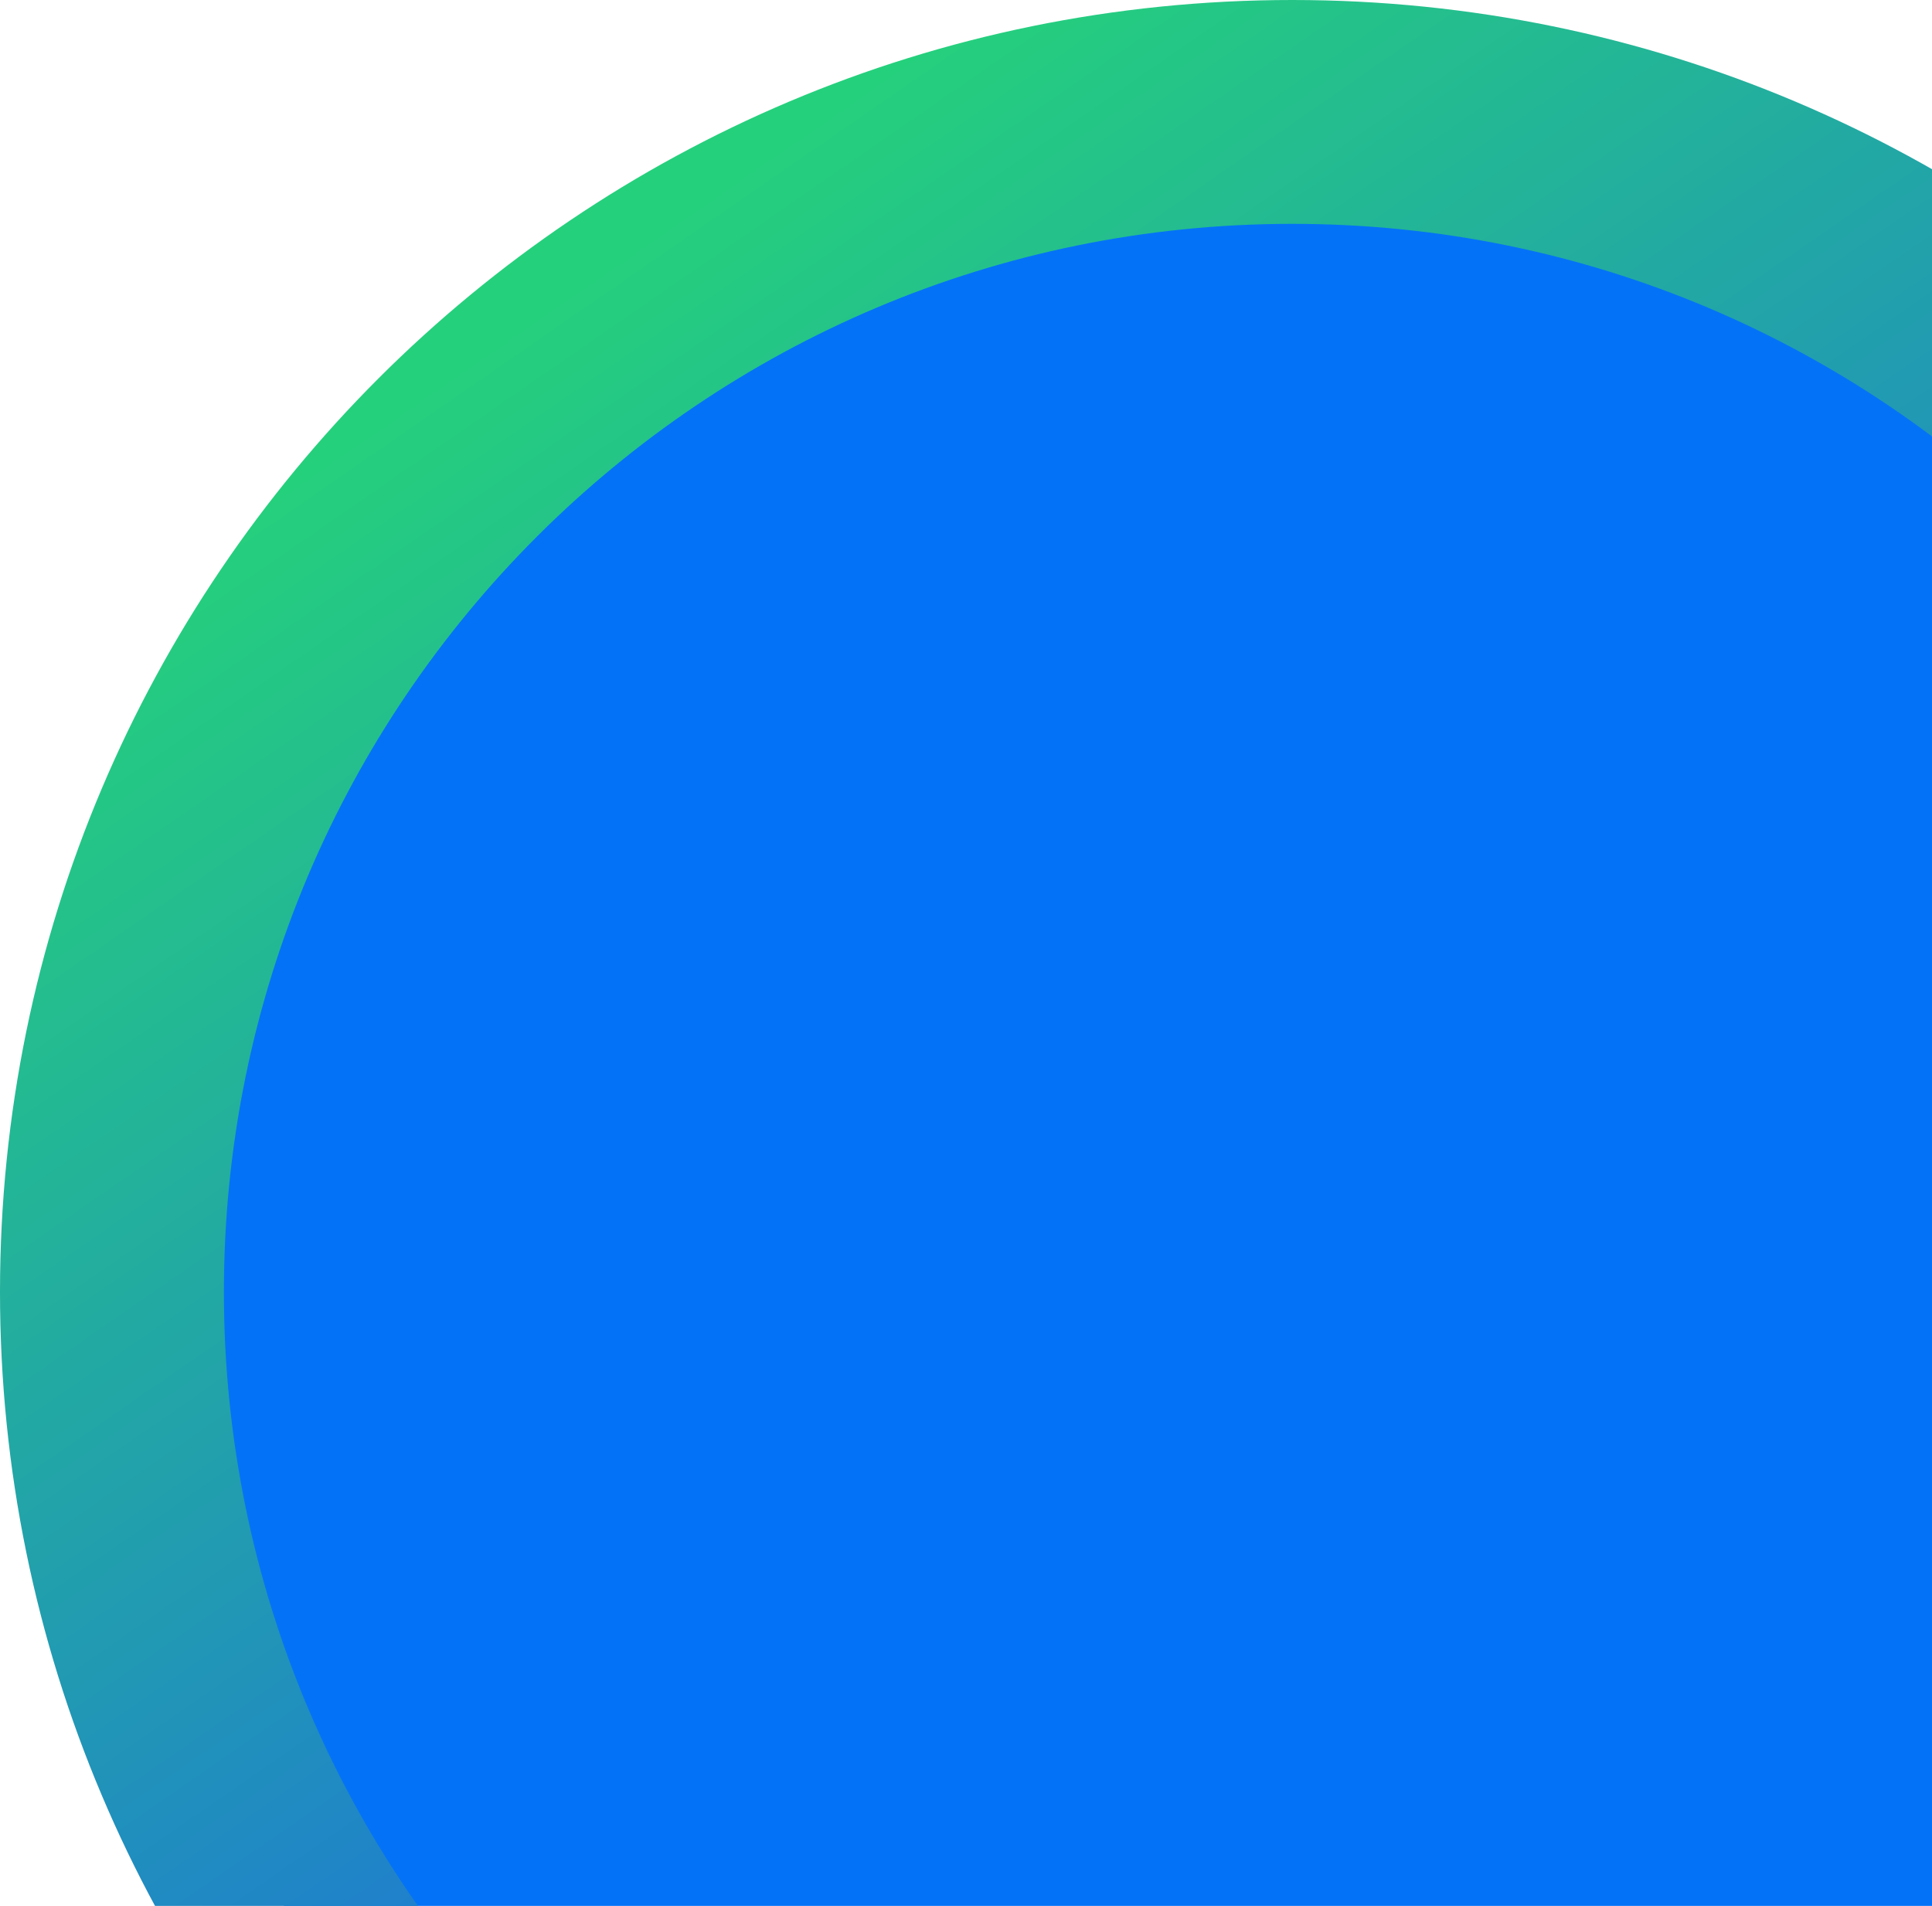
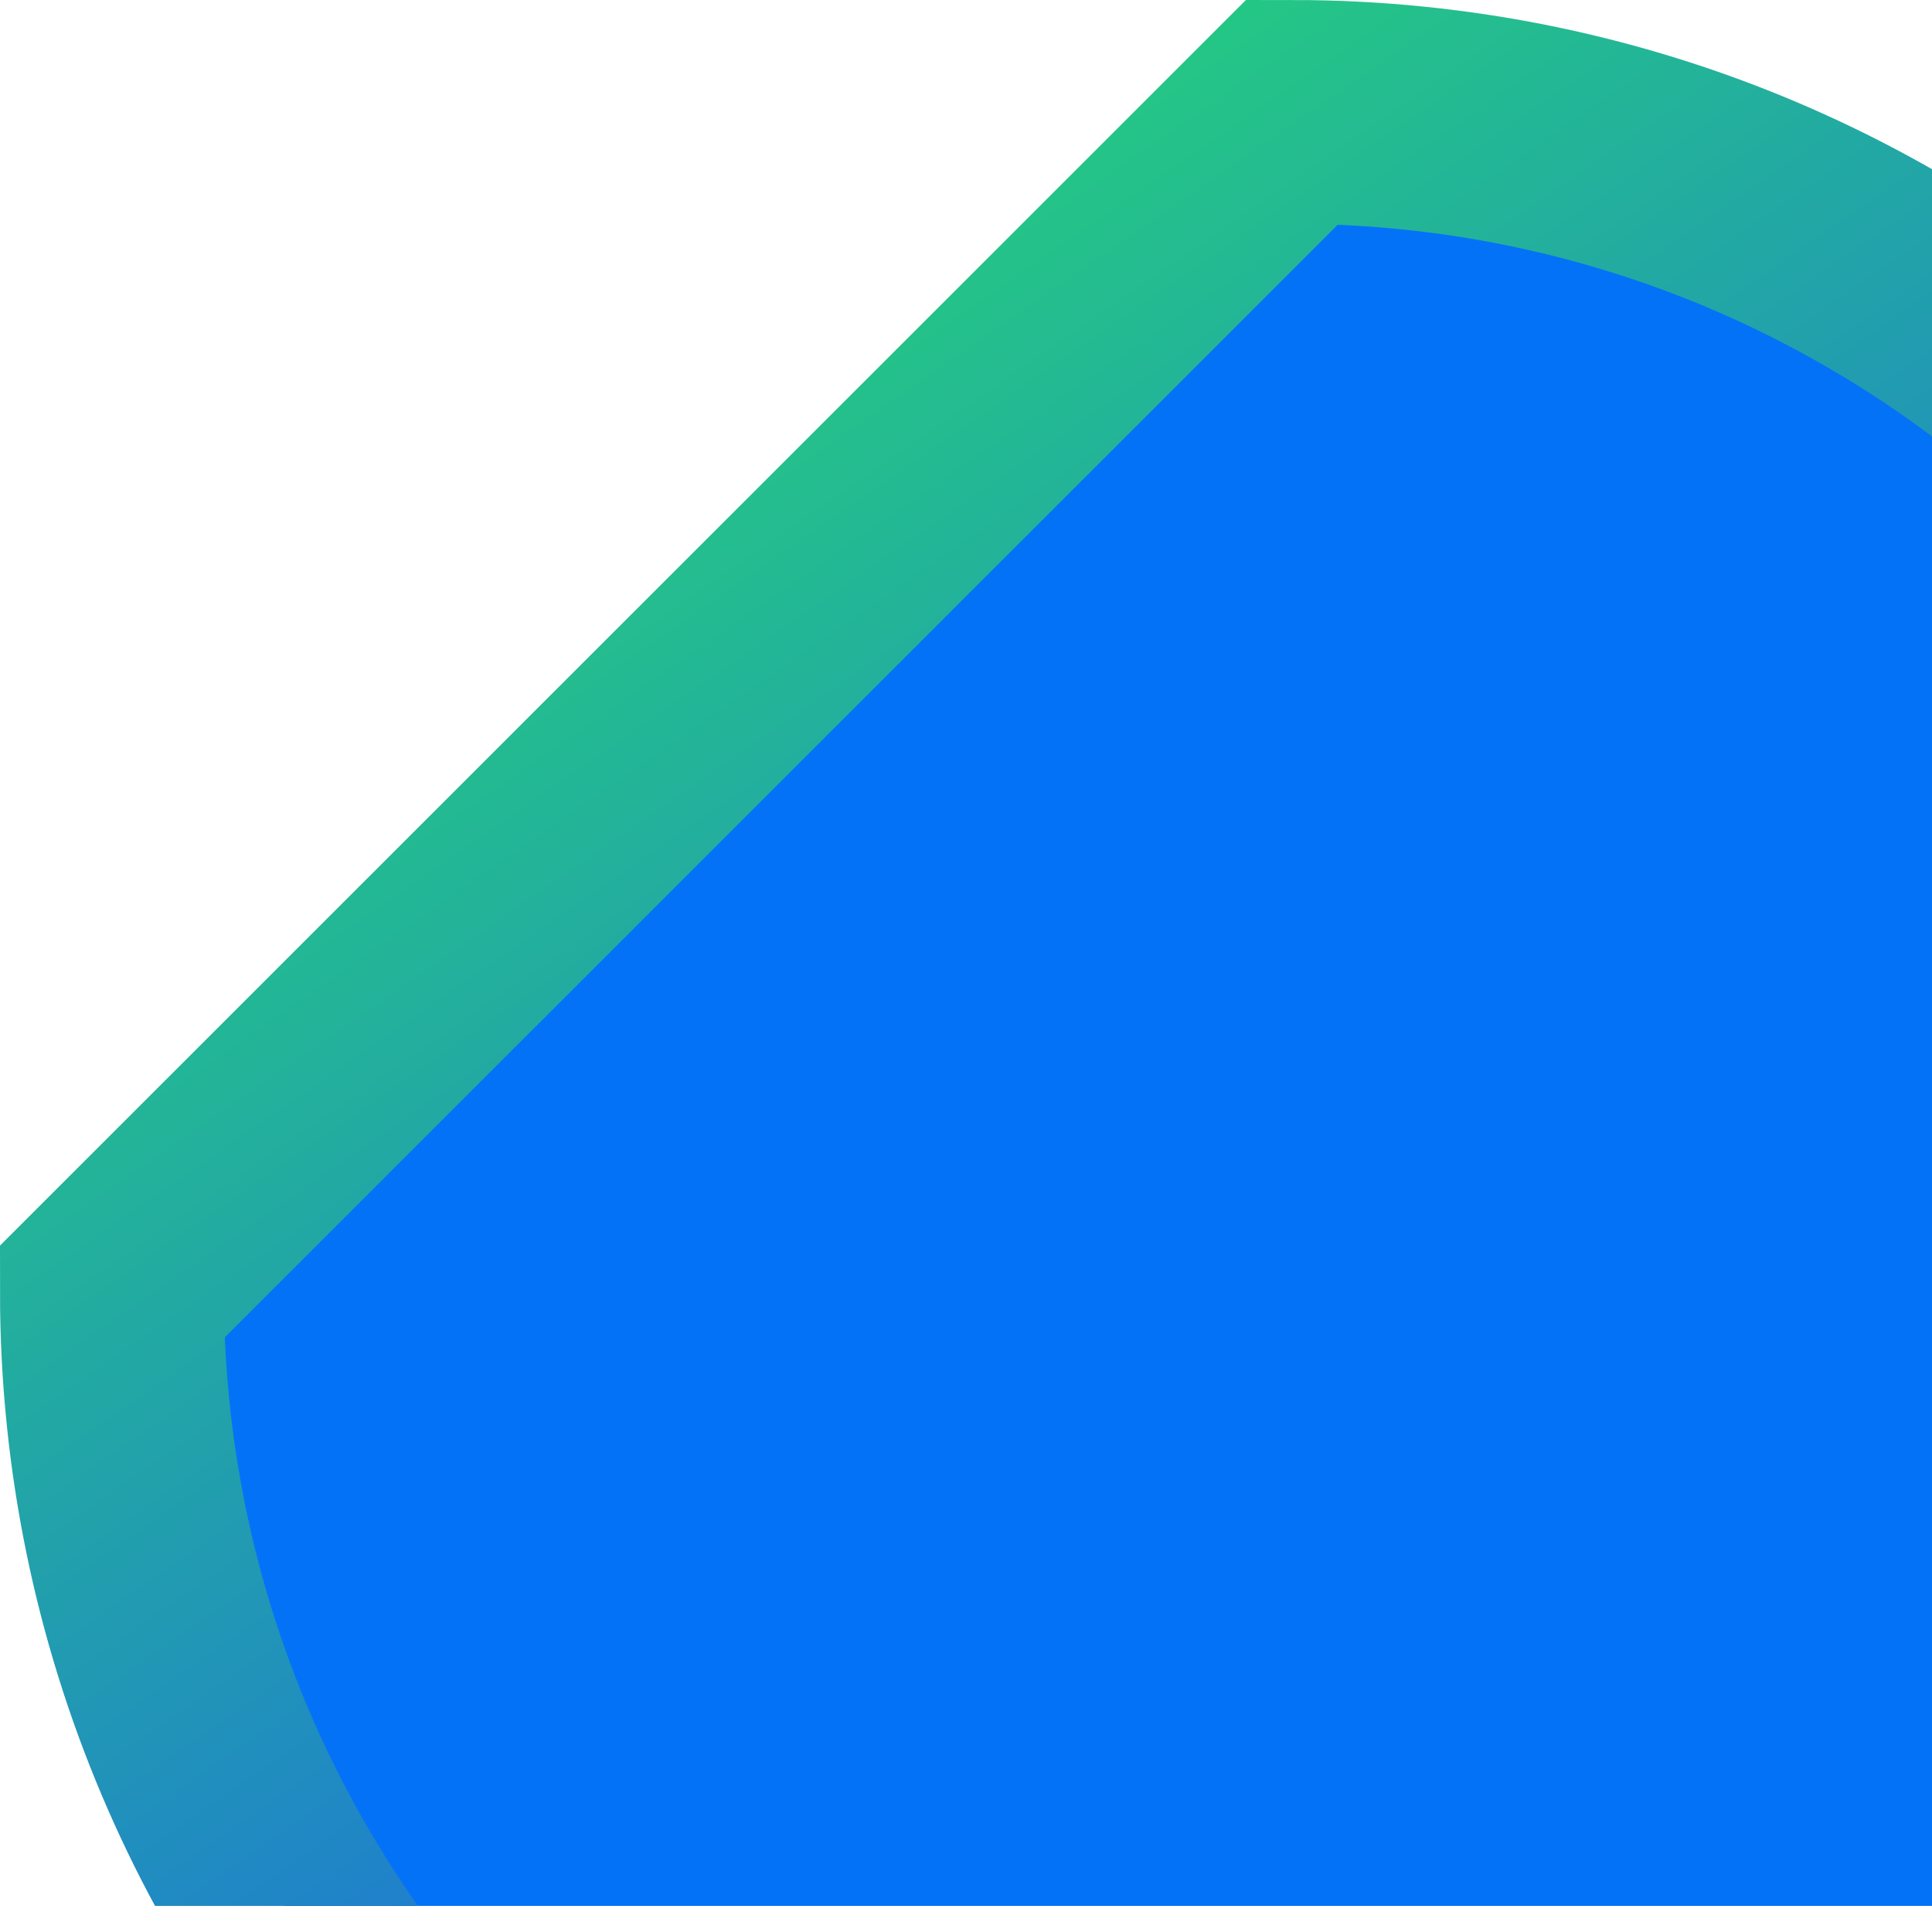
<svg xmlns="http://www.w3.org/2000/svg" width="302" height="298" viewBox="0 0 302 298" fill="none">
-   <path d="M202 17.5C303.897 17.5 386.5 100.103 386.5 202C386.5 303.897 303.897 386.5 202 386.5C100.103 386.5 17.5 303.897 17.5 202C17.5 100.103 100.103 17.5 202 17.5Z" fill="#0472F7" stroke="url(#paint0_linear_5136_35719)" stroke-width="35" />
+   <path d="M202 17.5C303.897 17.5 386.5 100.103 386.5 202C386.5 303.897 303.897 386.5 202 386.5C100.103 386.5 17.5 303.897 17.5 202Z" fill="#0472F7" stroke="url(#paint0_linear_5136_35719)" stroke-width="35" />
  <defs>
    <linearGradient id="paint0_linear_5136_35719" x1="269.336" y1="299" x2="92.336" y2="43" gradientUnits="userSpaceOnUse">
      <stop stop-color="#1C51FB" />
      <stop offset="1" stop-color="#25D07C" />
    </linearGradient>
  </defs>
</svg>